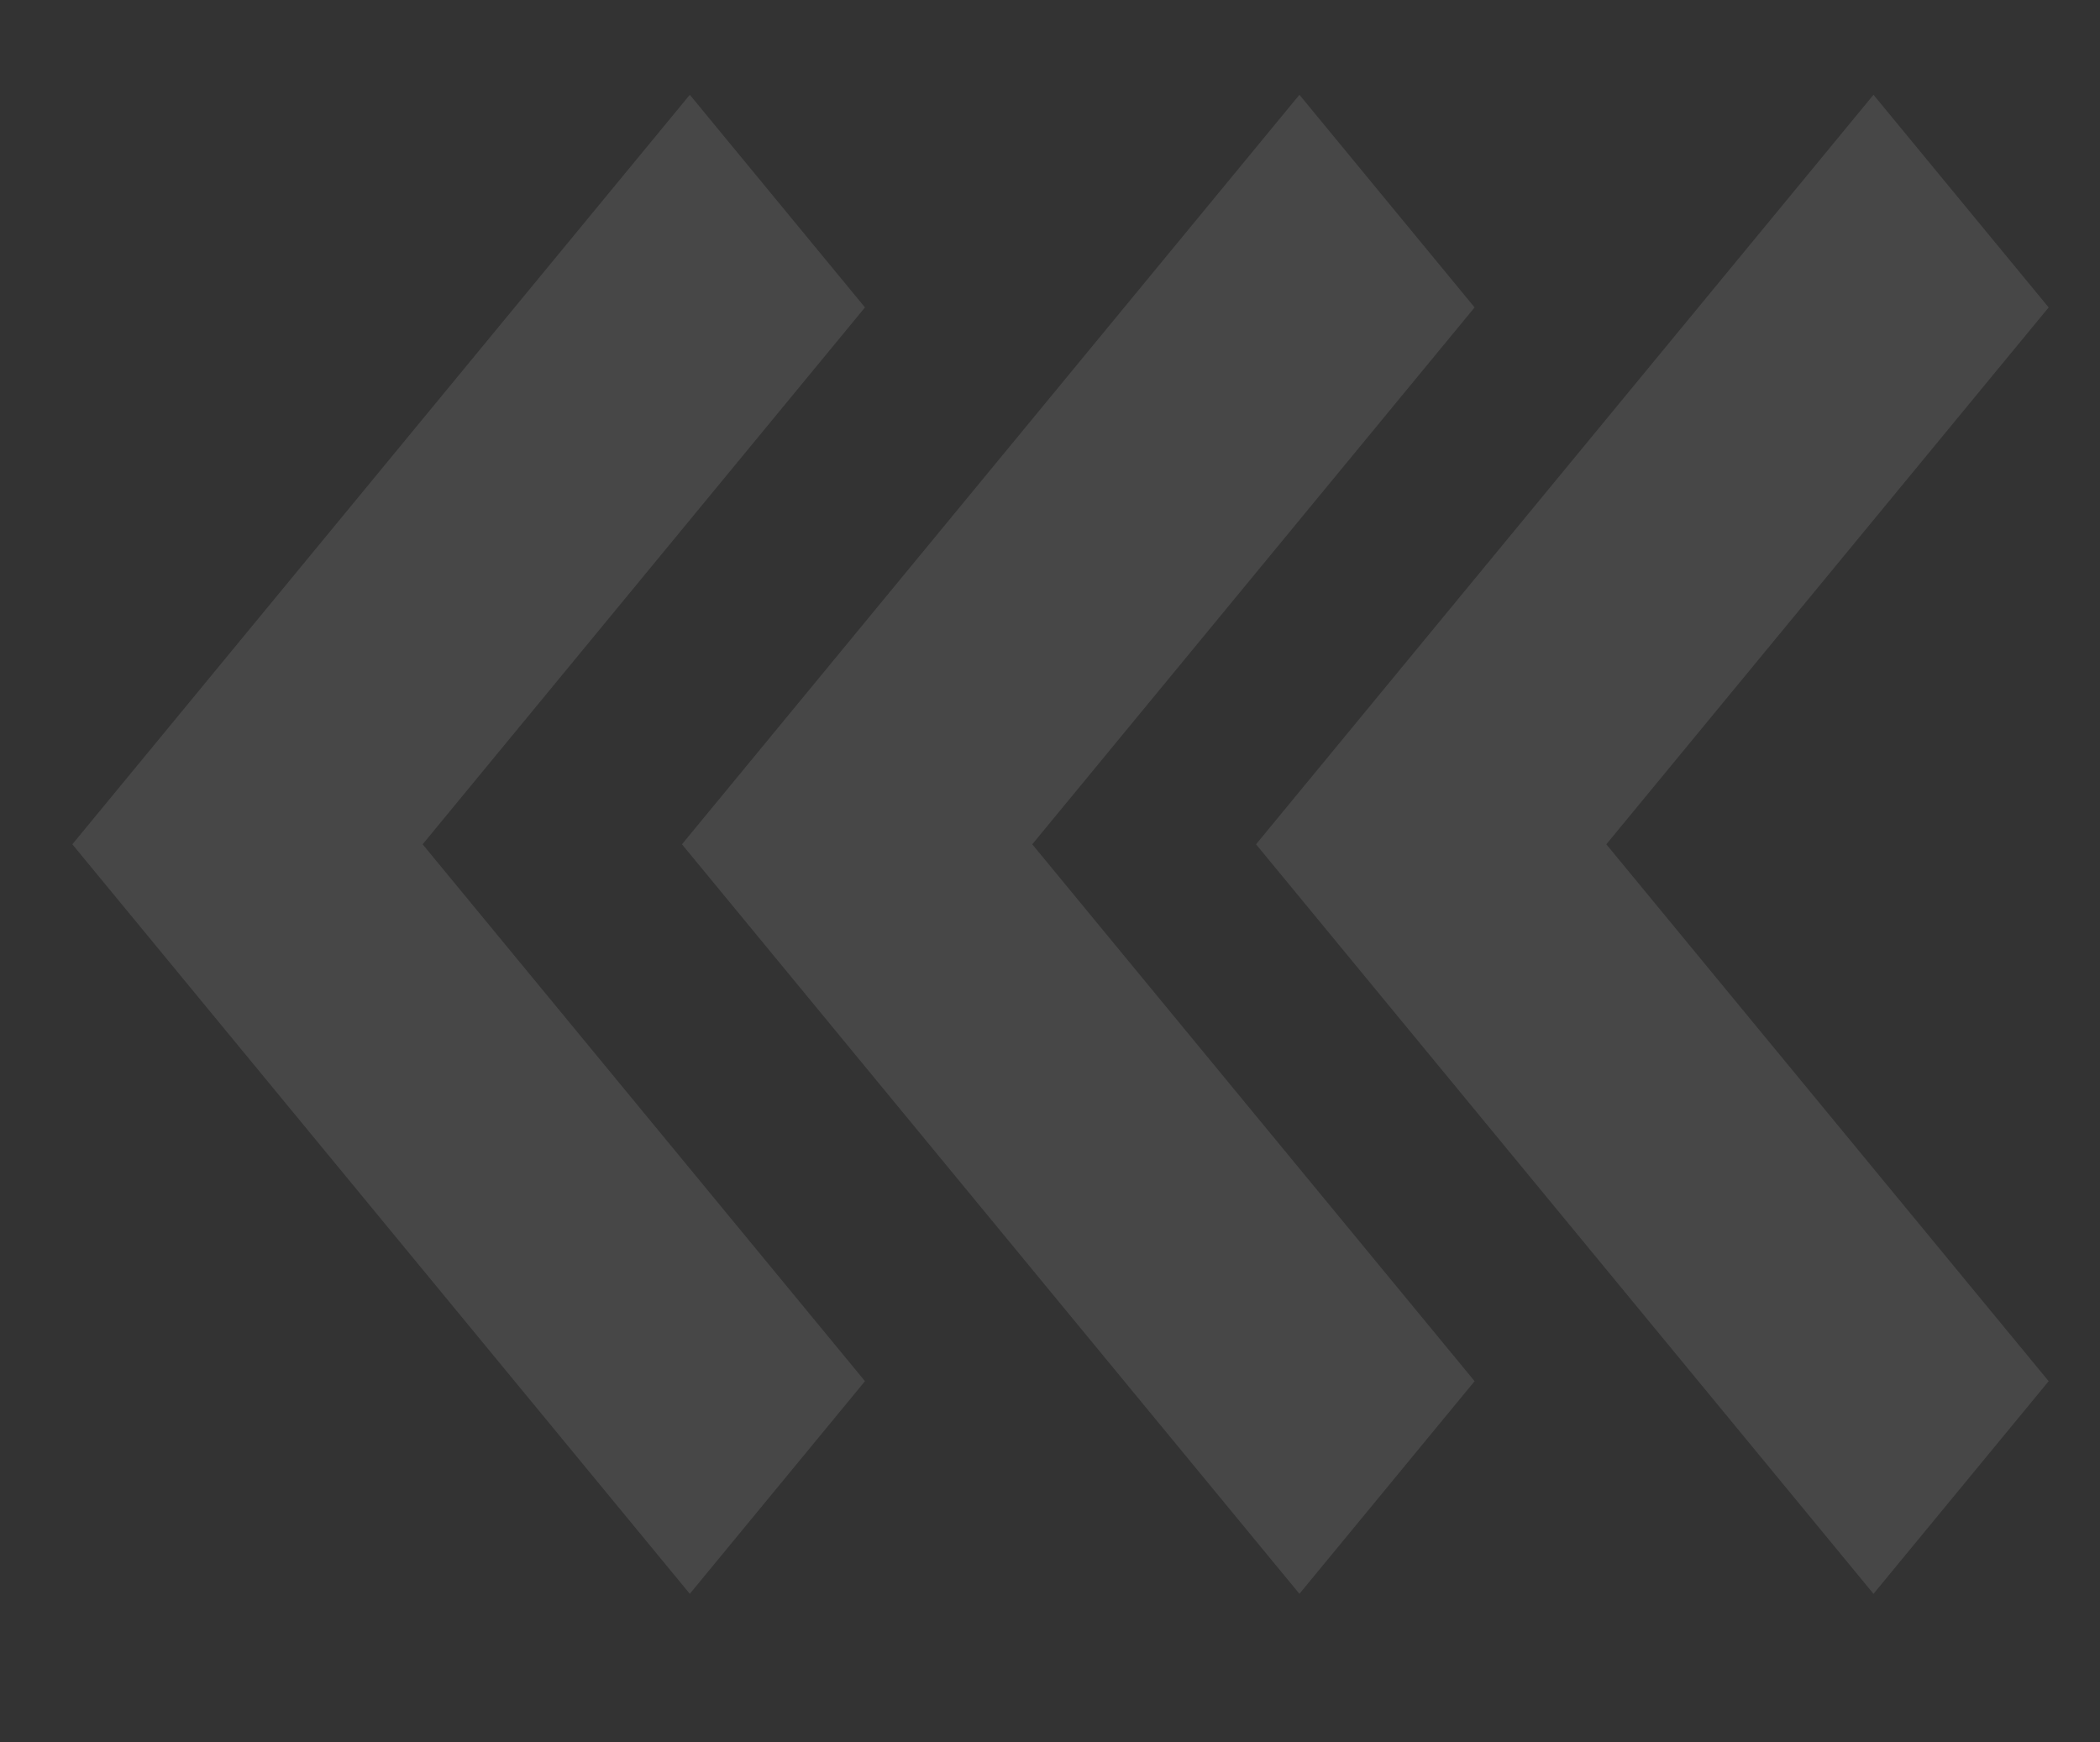
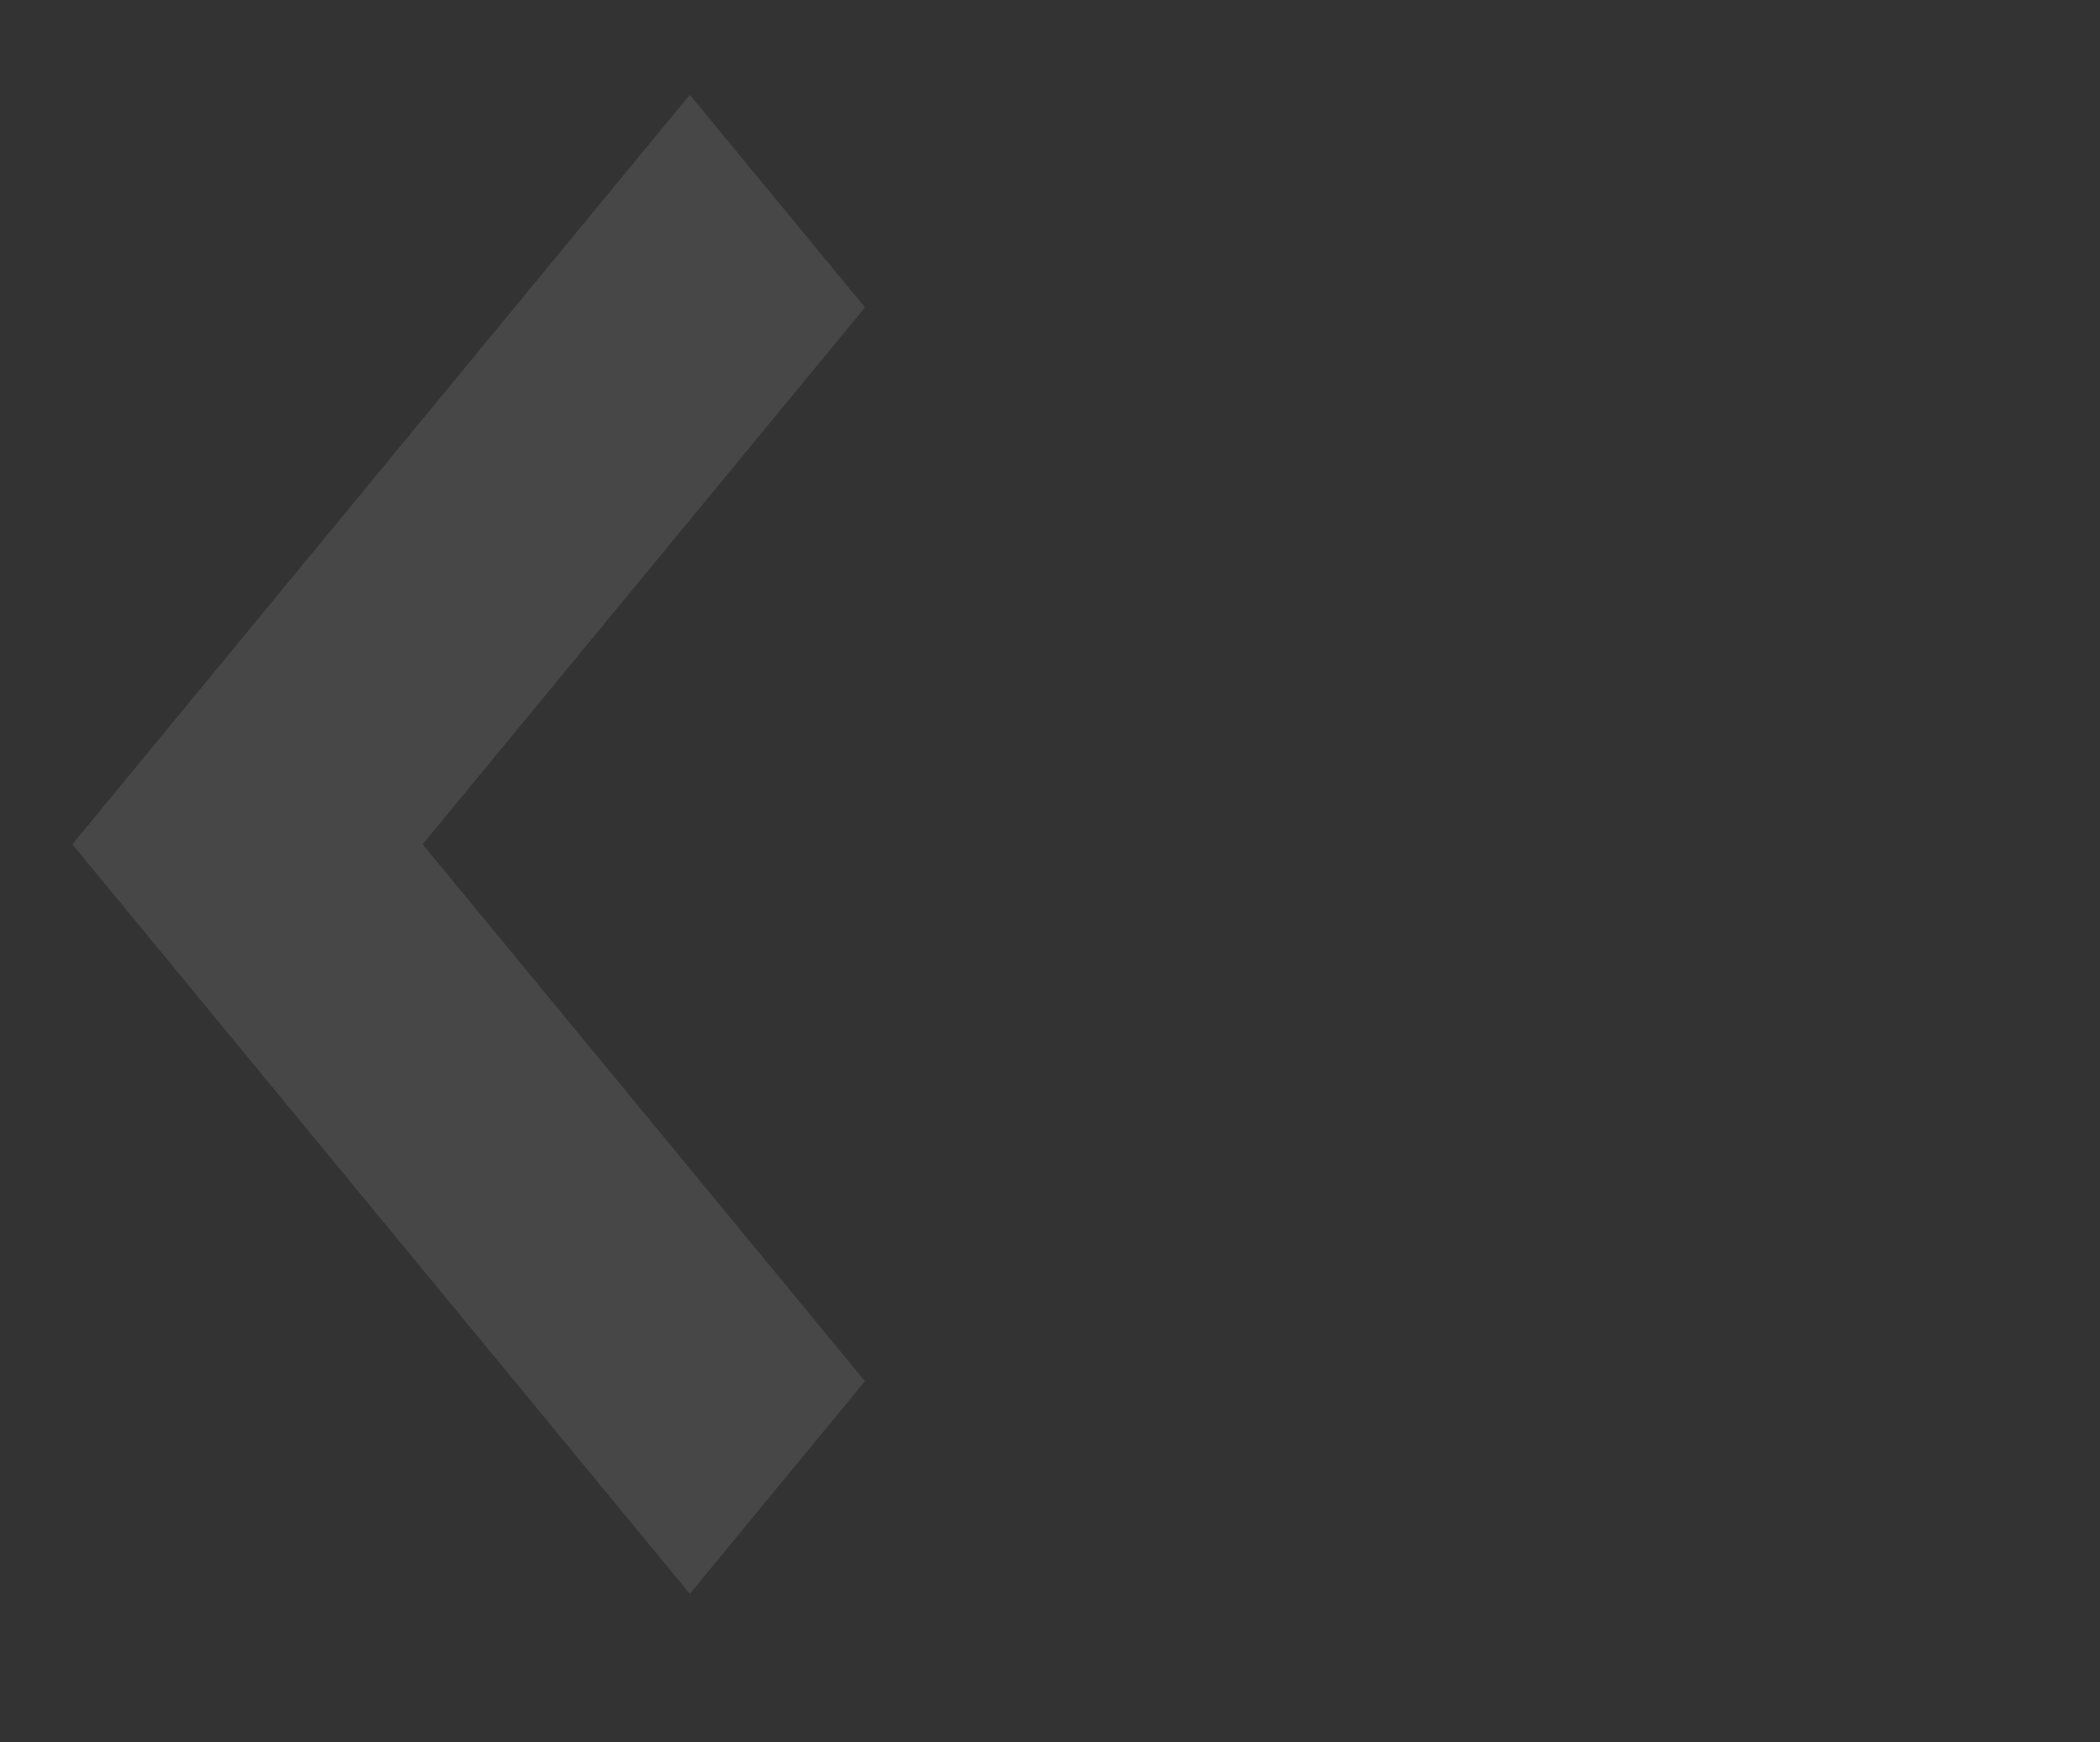
<svg xmlns="http://www.w3.org/2000/svg" width="94" height="78" viewBox="0 0 94 78">
  <rect x="0" y="0" width="94" height="78" fill="#333333" stroke="none" />
  <g id="fast-forward-double-right-arrows" transform="translate(90 65.83) rotate(180)" opacity="0.1">
-     <rect id="Rectangle_115" data-name="Rectangle 115" width="94" height="78" transform="translate(-4.001 -12.17)" fill="none" />
-     <path id="Path_217" data-name="Path 217" d="M92.695,20.158l19.8,24.034-19.8,24.034,7.841,9.519,27.639-33.553L100.536,10.639Z" transform="translate(-68.701 -16.158)" fill="#fff" />
-     <path id="Path_218" data-name="Path 218" d="M7.841,77.745,35.479,44.192,7.841,10.639,0,20.158,19.8,44.192,0,68.226Z" transform="translate(-1.702 -16.158)" fill="#fff" />
+     <path id="Path_217" data-name="Path 217" d="M92.695,20.158L100.536,10.639Z" transform="translate(-68.701 -16.158)" fill="#fff" />
    <path id="Path_223" data-name="Path 223" d="M92.695,20.158l19.8,24.034-19.8,24.034,7.841,9.519,27.639-33.553L100.536,10.639Z" transform="translate(-41.413 -16.158)" fill="#fff" />
  </g>
</svg>